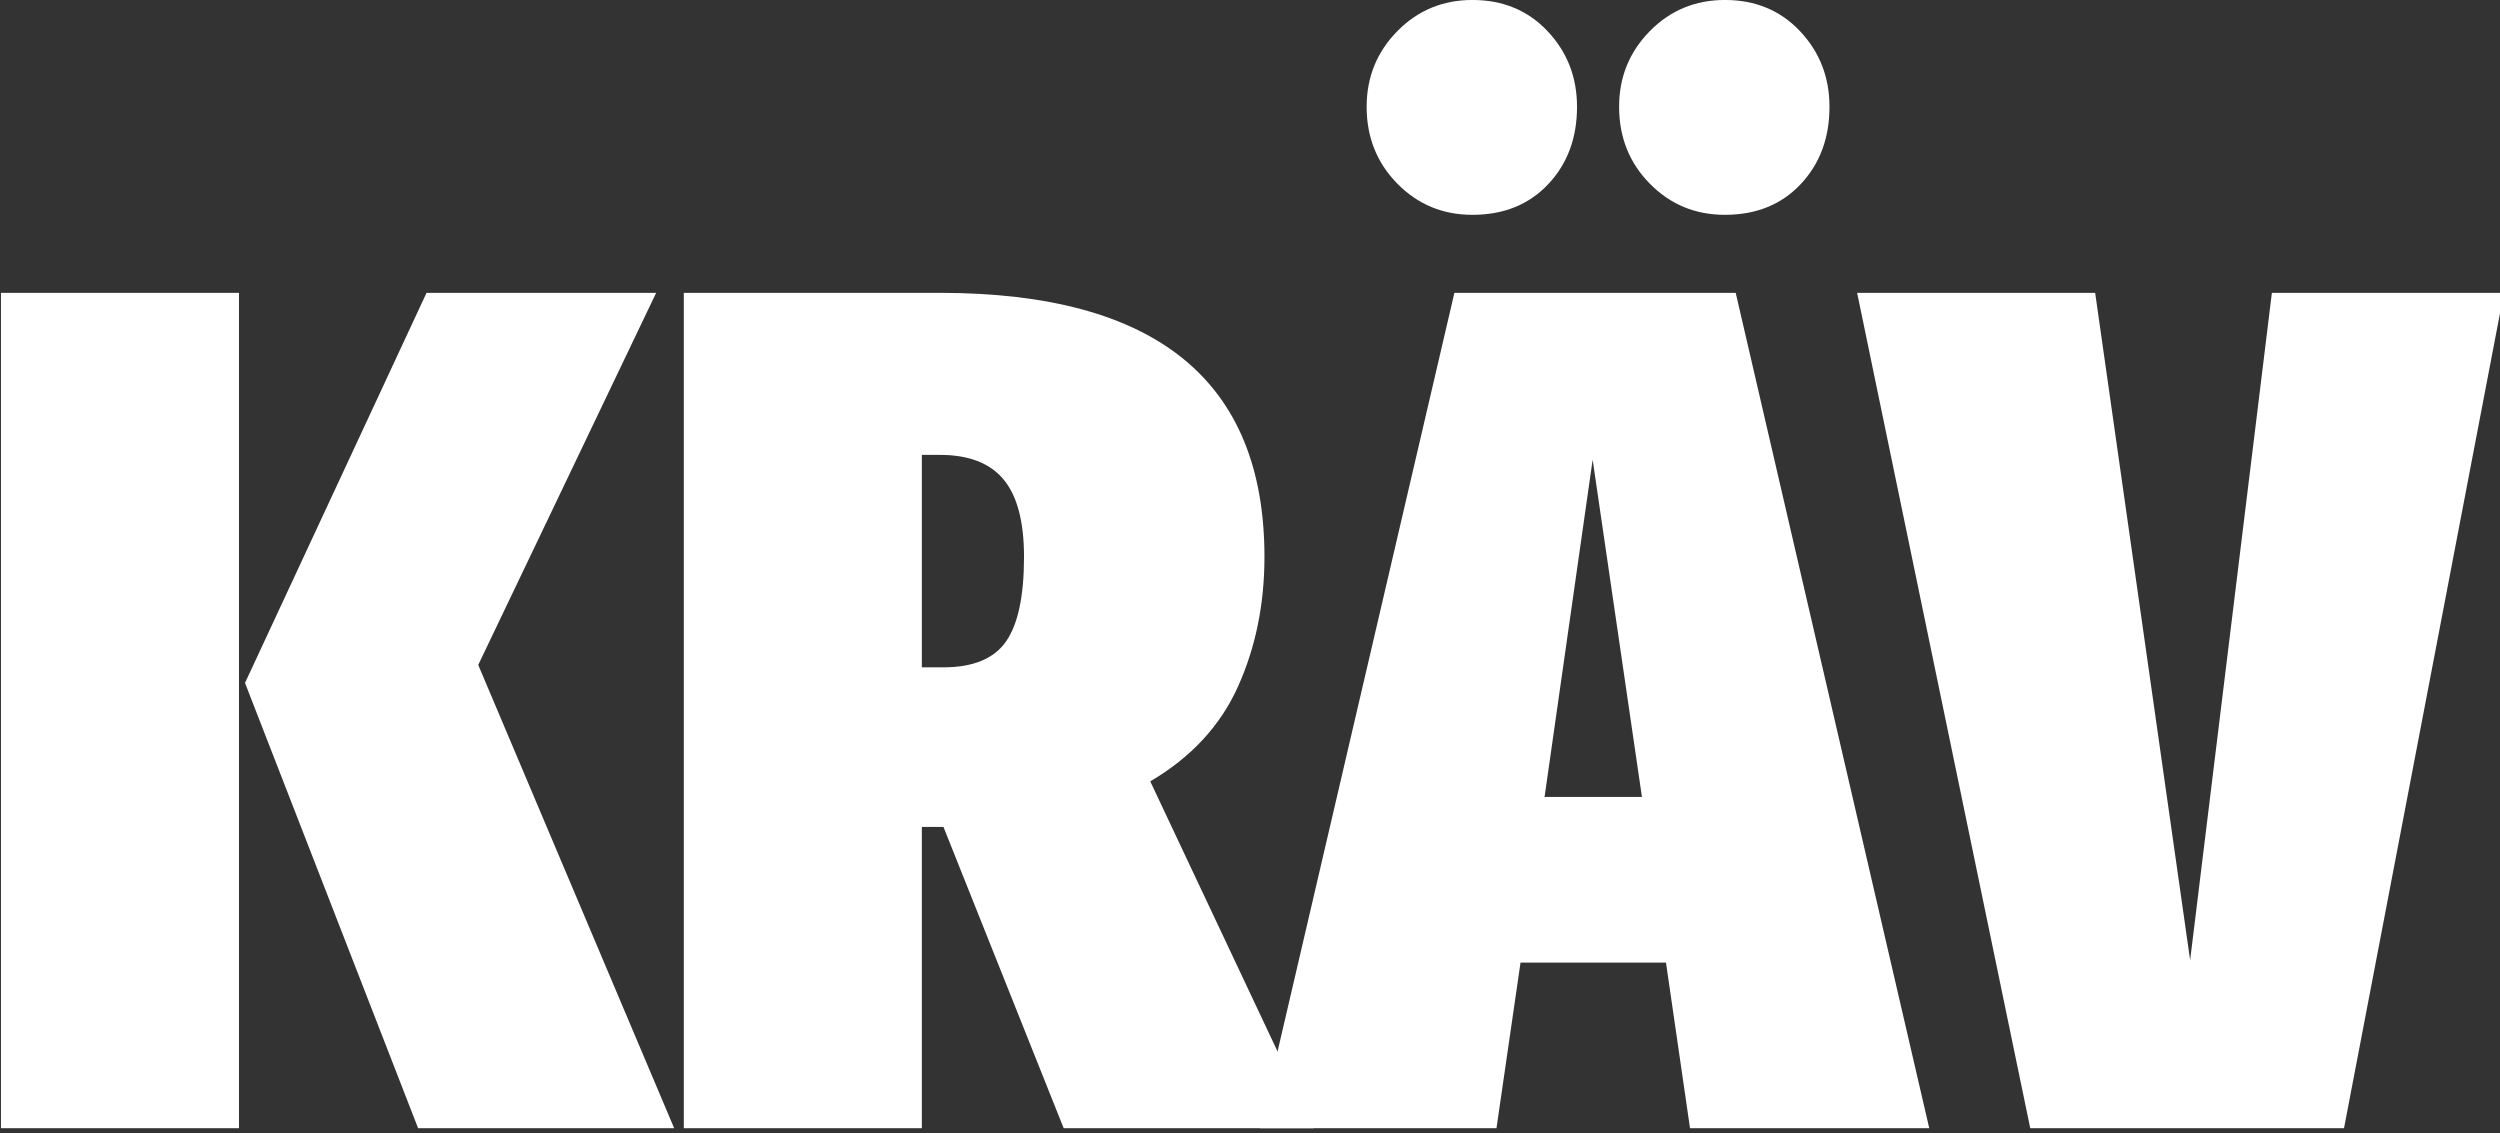
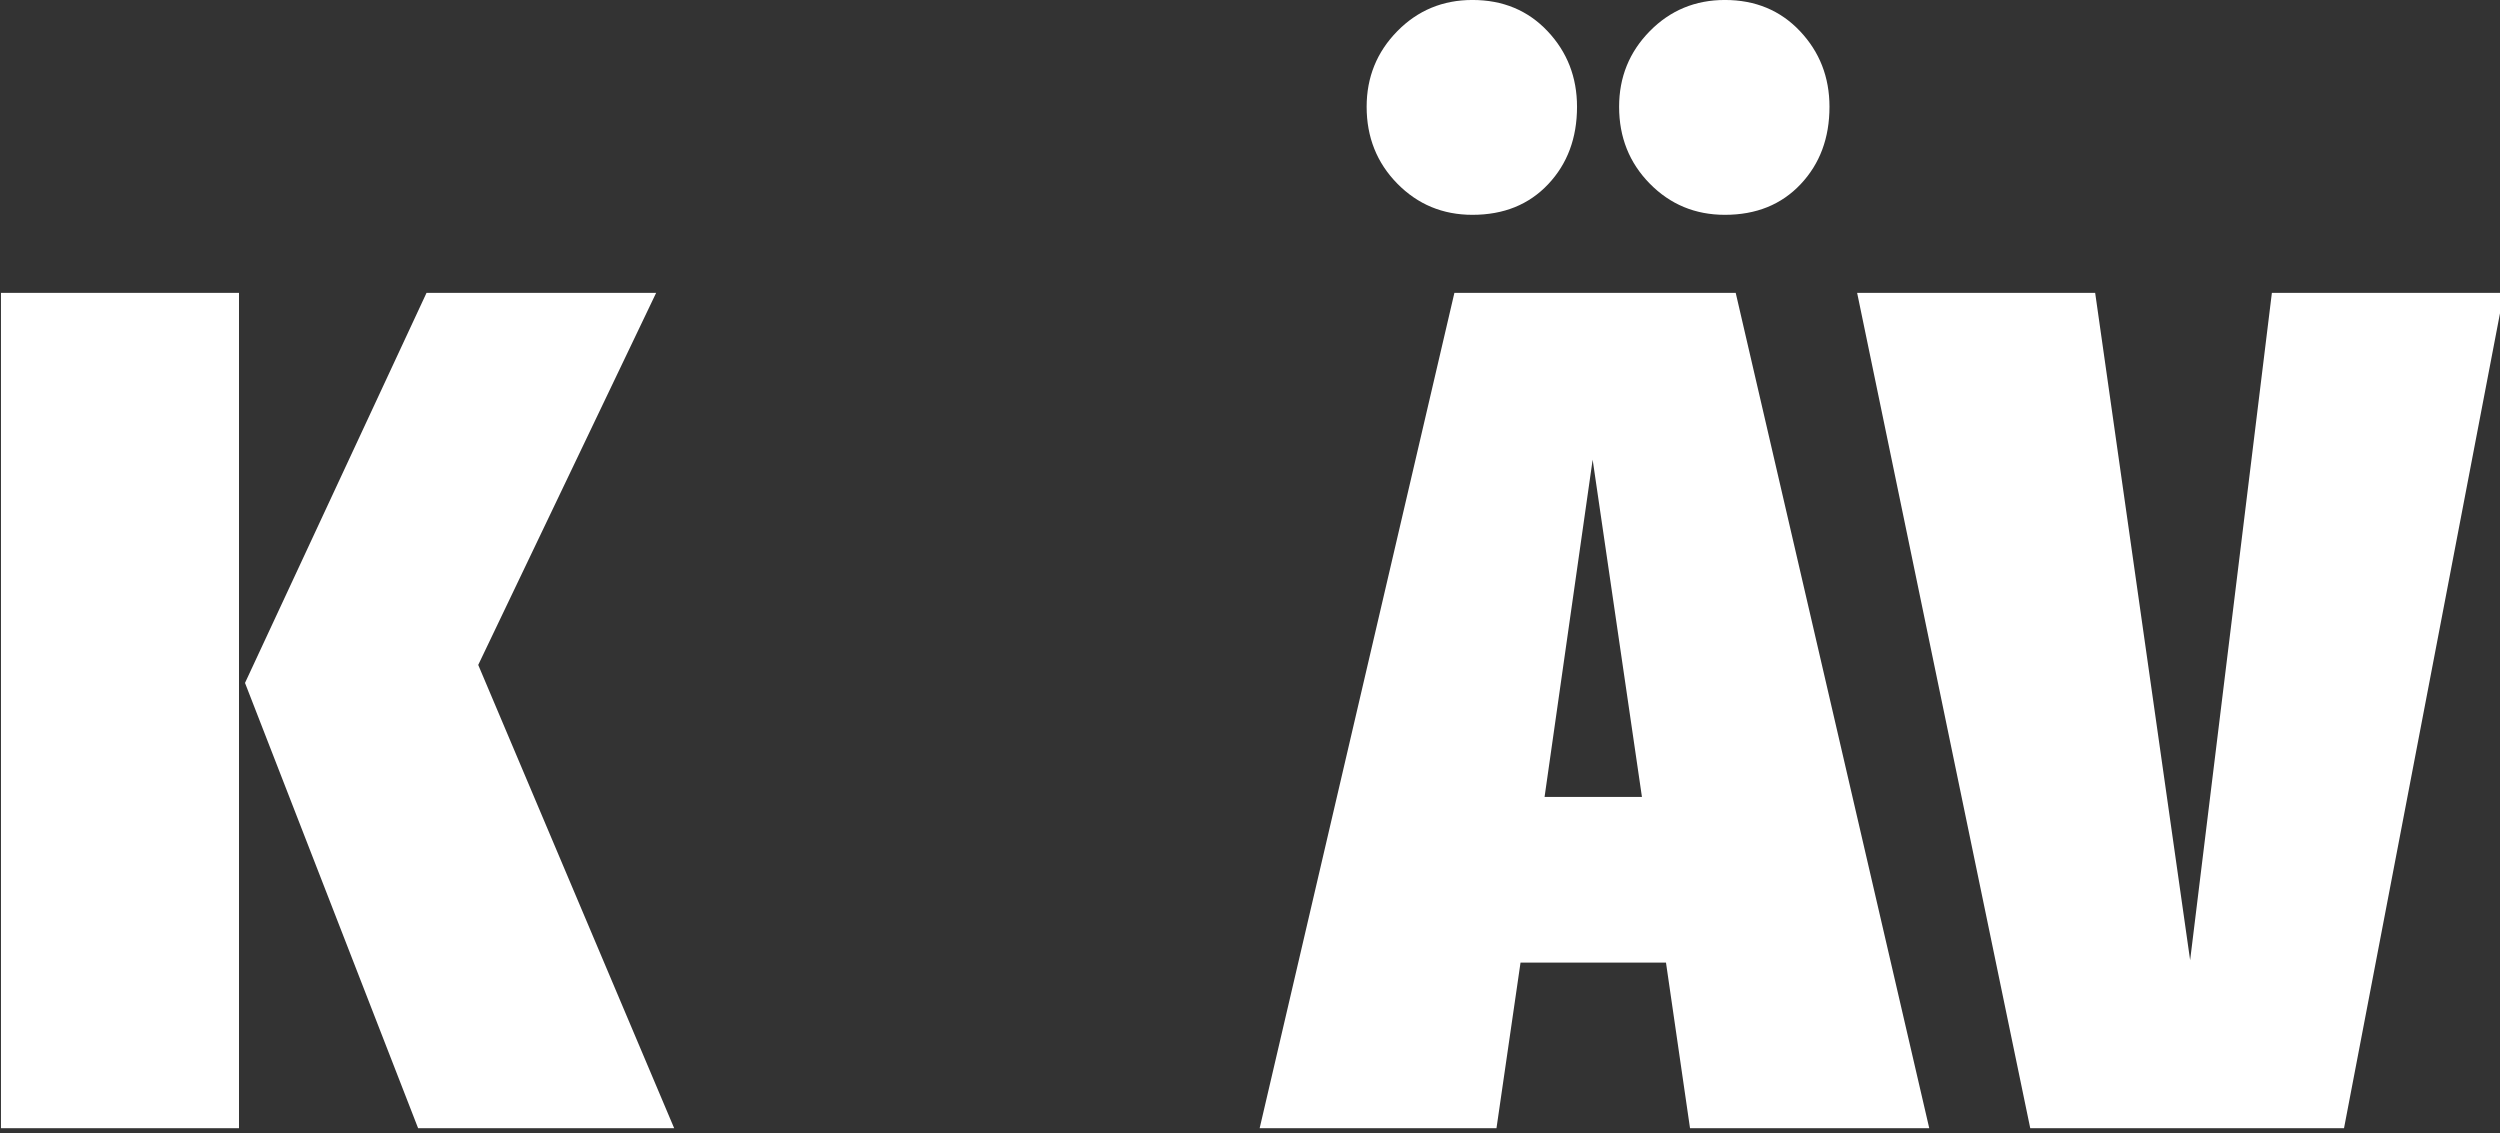
<svg xmlns="http://www.w3.org/2000/svg" width="100%" height="100%" viewBox="0 0 300 136" version="1.1" xml:space="preserve" style="fill-rule:evenodd;clip-rule:evenodd;stroke-linejoin:round;stroke-miterlimit:2;">
  <rect x="0" y="0" width="300" height="136" fill="#333333" stroke="none" />
  <g transform="matrix(1,0,0,1,-624.101,-41.178)">
    <g transform="matrix(1,0,0,1,-887.788,-1484.57)">
      <g transform="matrix(0.243,0,0,0.586,1449.61,1536.49)">
        <path d="M374.315,41.637L374.315,212.706L256.769,212.706L256.769,41.637L374.315,41.637ZM580.318,41.637L492.455,117.831L589.223,212.706L462.772,212.706L377.284,121.518L466.928,41.637L580.318,41.637Z" style="fill:white;fill-rule:nonzero;" />
-         <path d="M722.205,151.013L711.519,151.013L711.519,212.706L593.973,212.706L593.973,41.637L720.424,41.637C827.285,41.637 880.715,59.661 880.715,95.71C880.715,105.378 876.361,114.226 867.654,122.255C858.947,130.285 844.501,136.757 824.316,141.673L905.055,212.706L781.572,212.706L722.205,151.013ZM711.519,118.323L722.205,118.323C736.849,118.323 747.139,116.561 753.076,113.038C759.013,109.515 761.981,103.739 761.981,95.71C761.981,88.5 758.617,83.216 751.889,79.857C745.161,76.498 734.672,74.818 720.424,74.818L711.519,74.818L711.519,118.323Z" style="fill:white;fill-rule:nonzero;" />
        <path d="M1090.87,212.706L1079,178.787L1007.17,178.787L995.293,212.706L878.34,212.706L974.515,41.637L1113.43,41.637L1209.01,212.706L1090.87,212.706ZM1019.04,144.868L1067.13,144.868L1042.79,75.801L1019.04,144.868ZM983.42,-18.336C998.459,-18.336 1010.83,-16.206 1020.52,-11.946C1030.22,-7.685 1035.07,-2.524 1035.07,3.539C1035.07,9.93 1030.32,15.214 1020.82,19.393C1011.32,23.571 998.855,25.66 983.42,25.66C968.776,25.66 956.408,23.53 946.315,19.27C936.223,15.009 931.177,9.766 931.177,3.539C931.177,-2.524 936.223,-7.685 946.315,-11.946C956.408,-16.206 968.776,-18.336 983.42,-18.336ZM1108.09,-18.336C1123.13,-18.336 1135.5,-16.206 1145.19,-11.946C1154.89,-7.685 1159.74,-2.524 1159.74,3.539C1159.74,9.93 1154.99,15.214 1145.49,19.393C1135.99,23.571 1123.53,25.66 1108.09,25.66C1093.45,25.66 1081.08,23.53 1070.99,19.27C1060.89,15.009 1055.85,9.766 1055.85,3.539C1055.85,-2.524 1060.89,-7.685 1070.99,-11.946C1081.08,-16.206 1093.45,-18.336 1108.09,-18.336Z" style="fill:white;fill-rule:nonzero;" />
        <path d="M1492.79,41.637L1413.83,212.706L1258.88,212.706L1173.39,41.637L1290.94,41.637L1337.84,178.295L1378.21,41.637L1492.79,41.637Z" style="fill:white;fill-rule:nonzero;" />
      </g>
    </g>
  </g>
</svg>